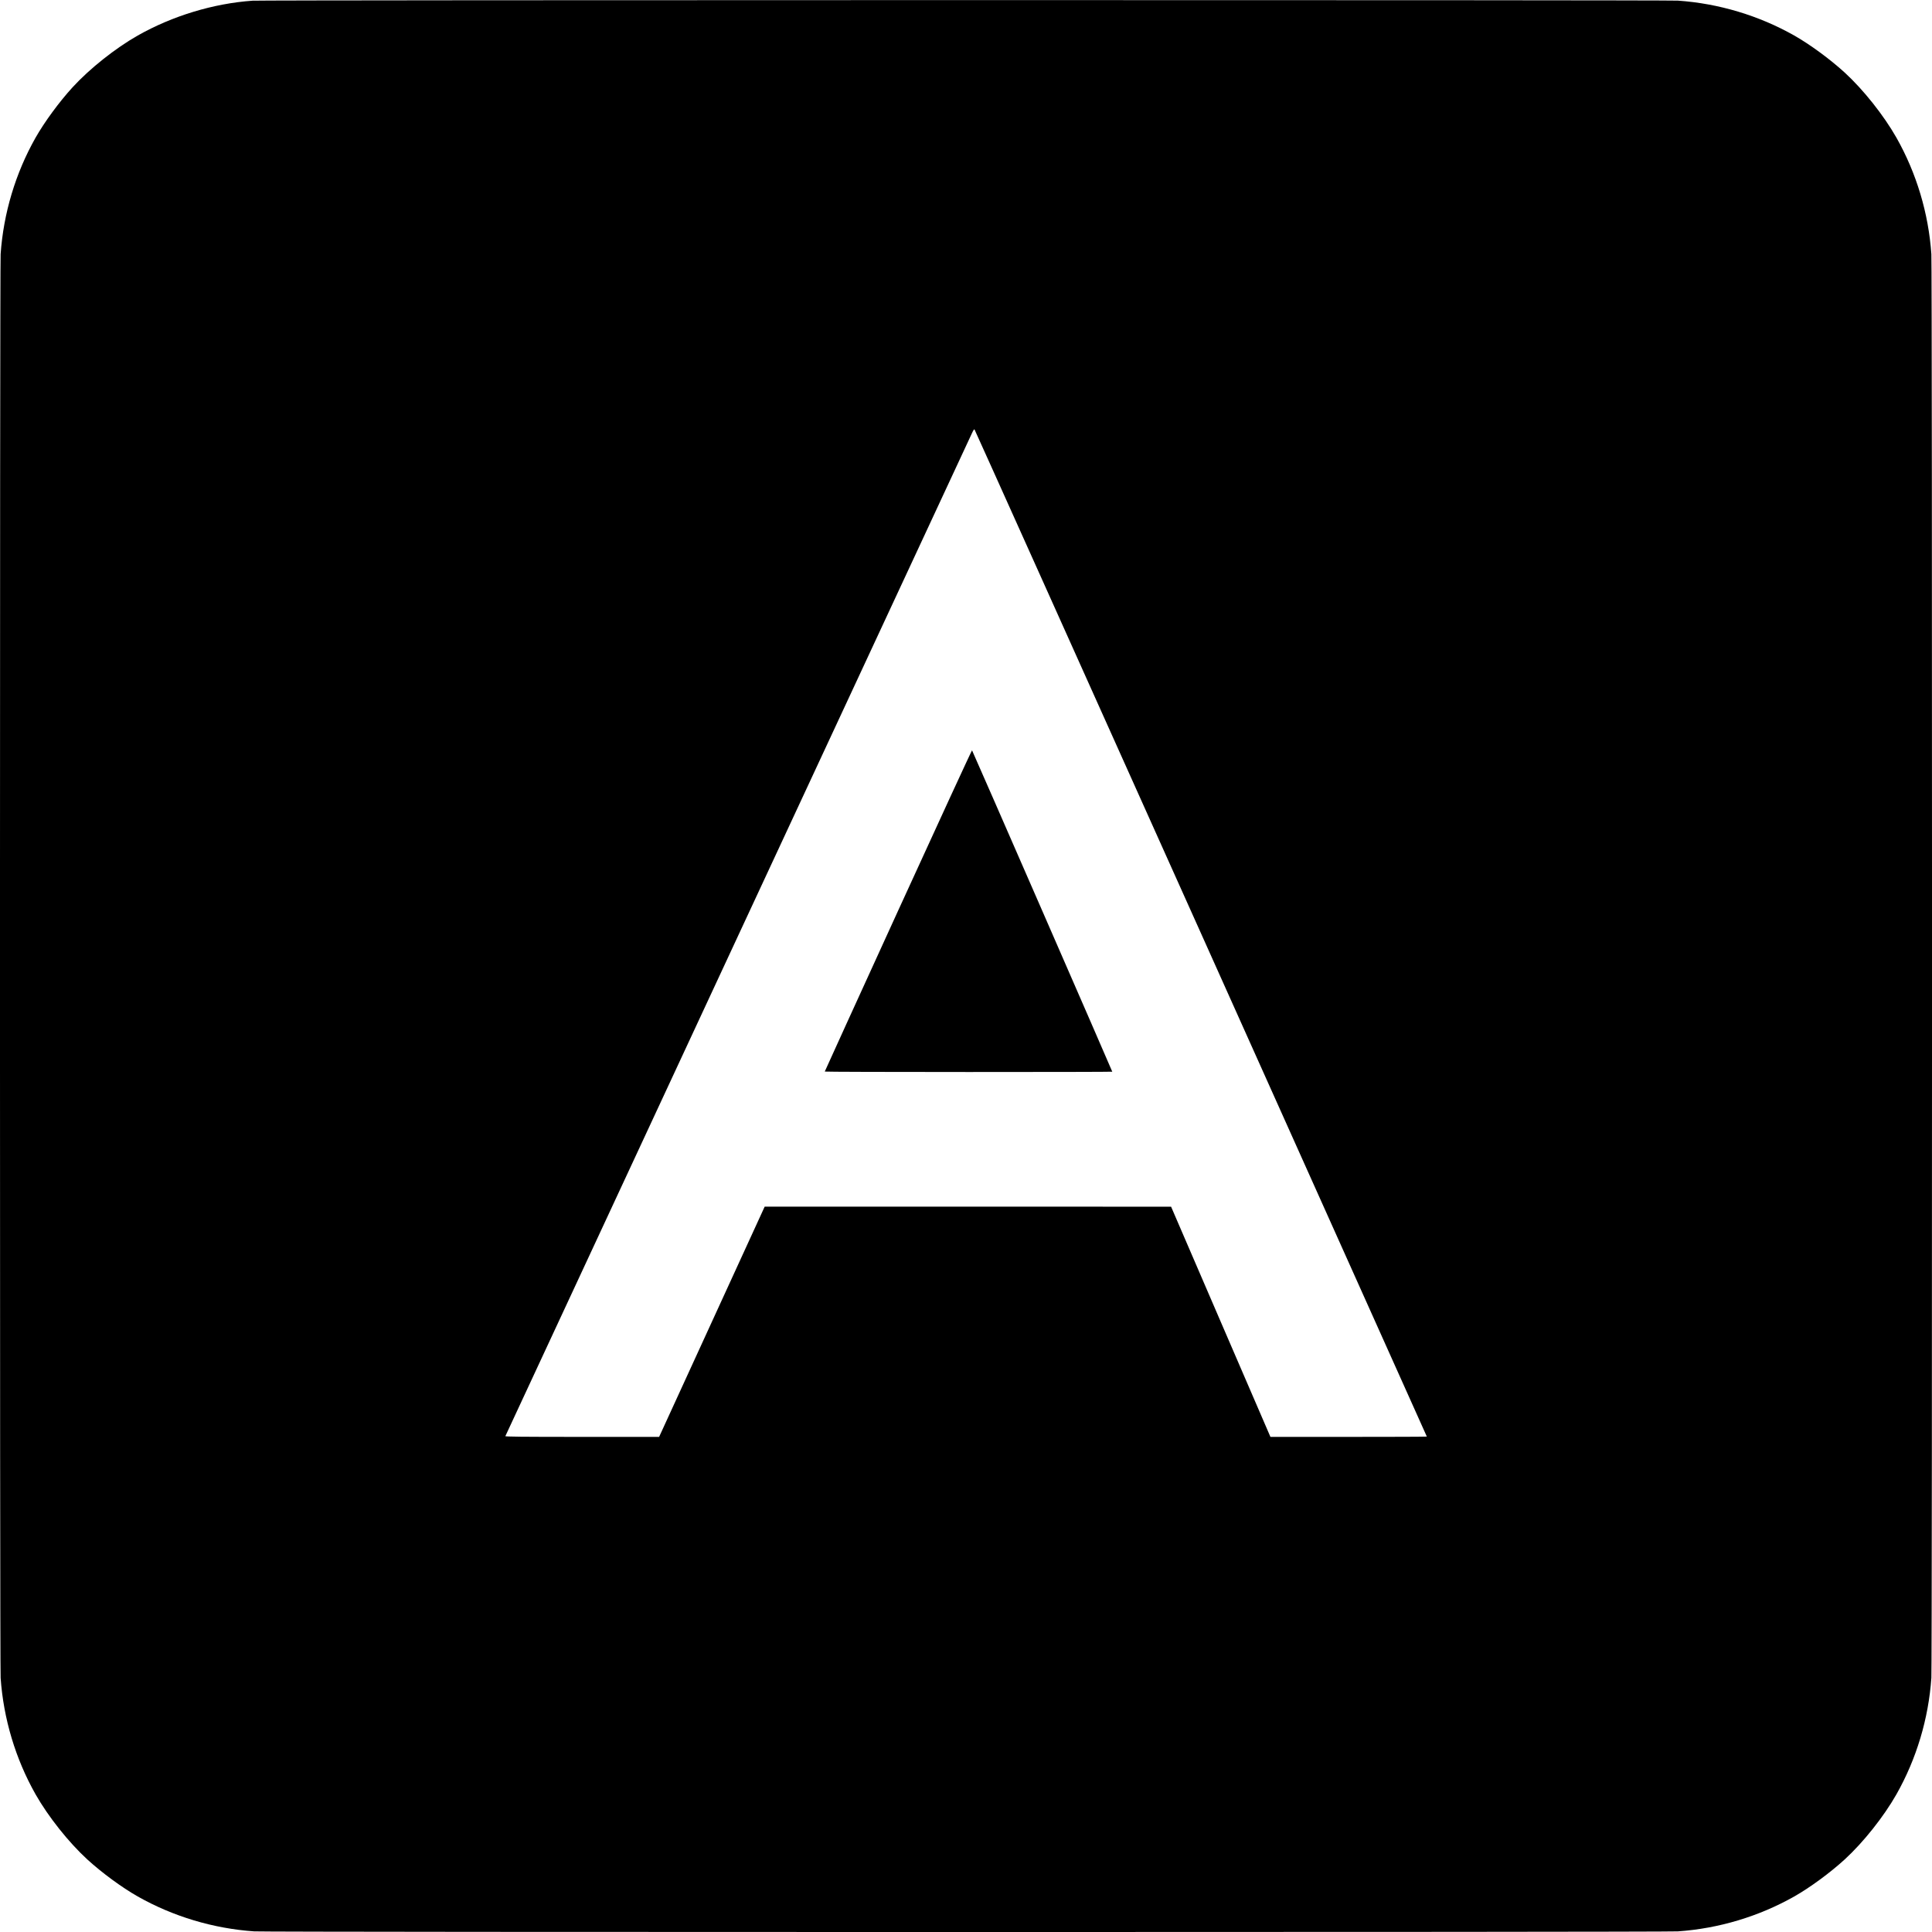
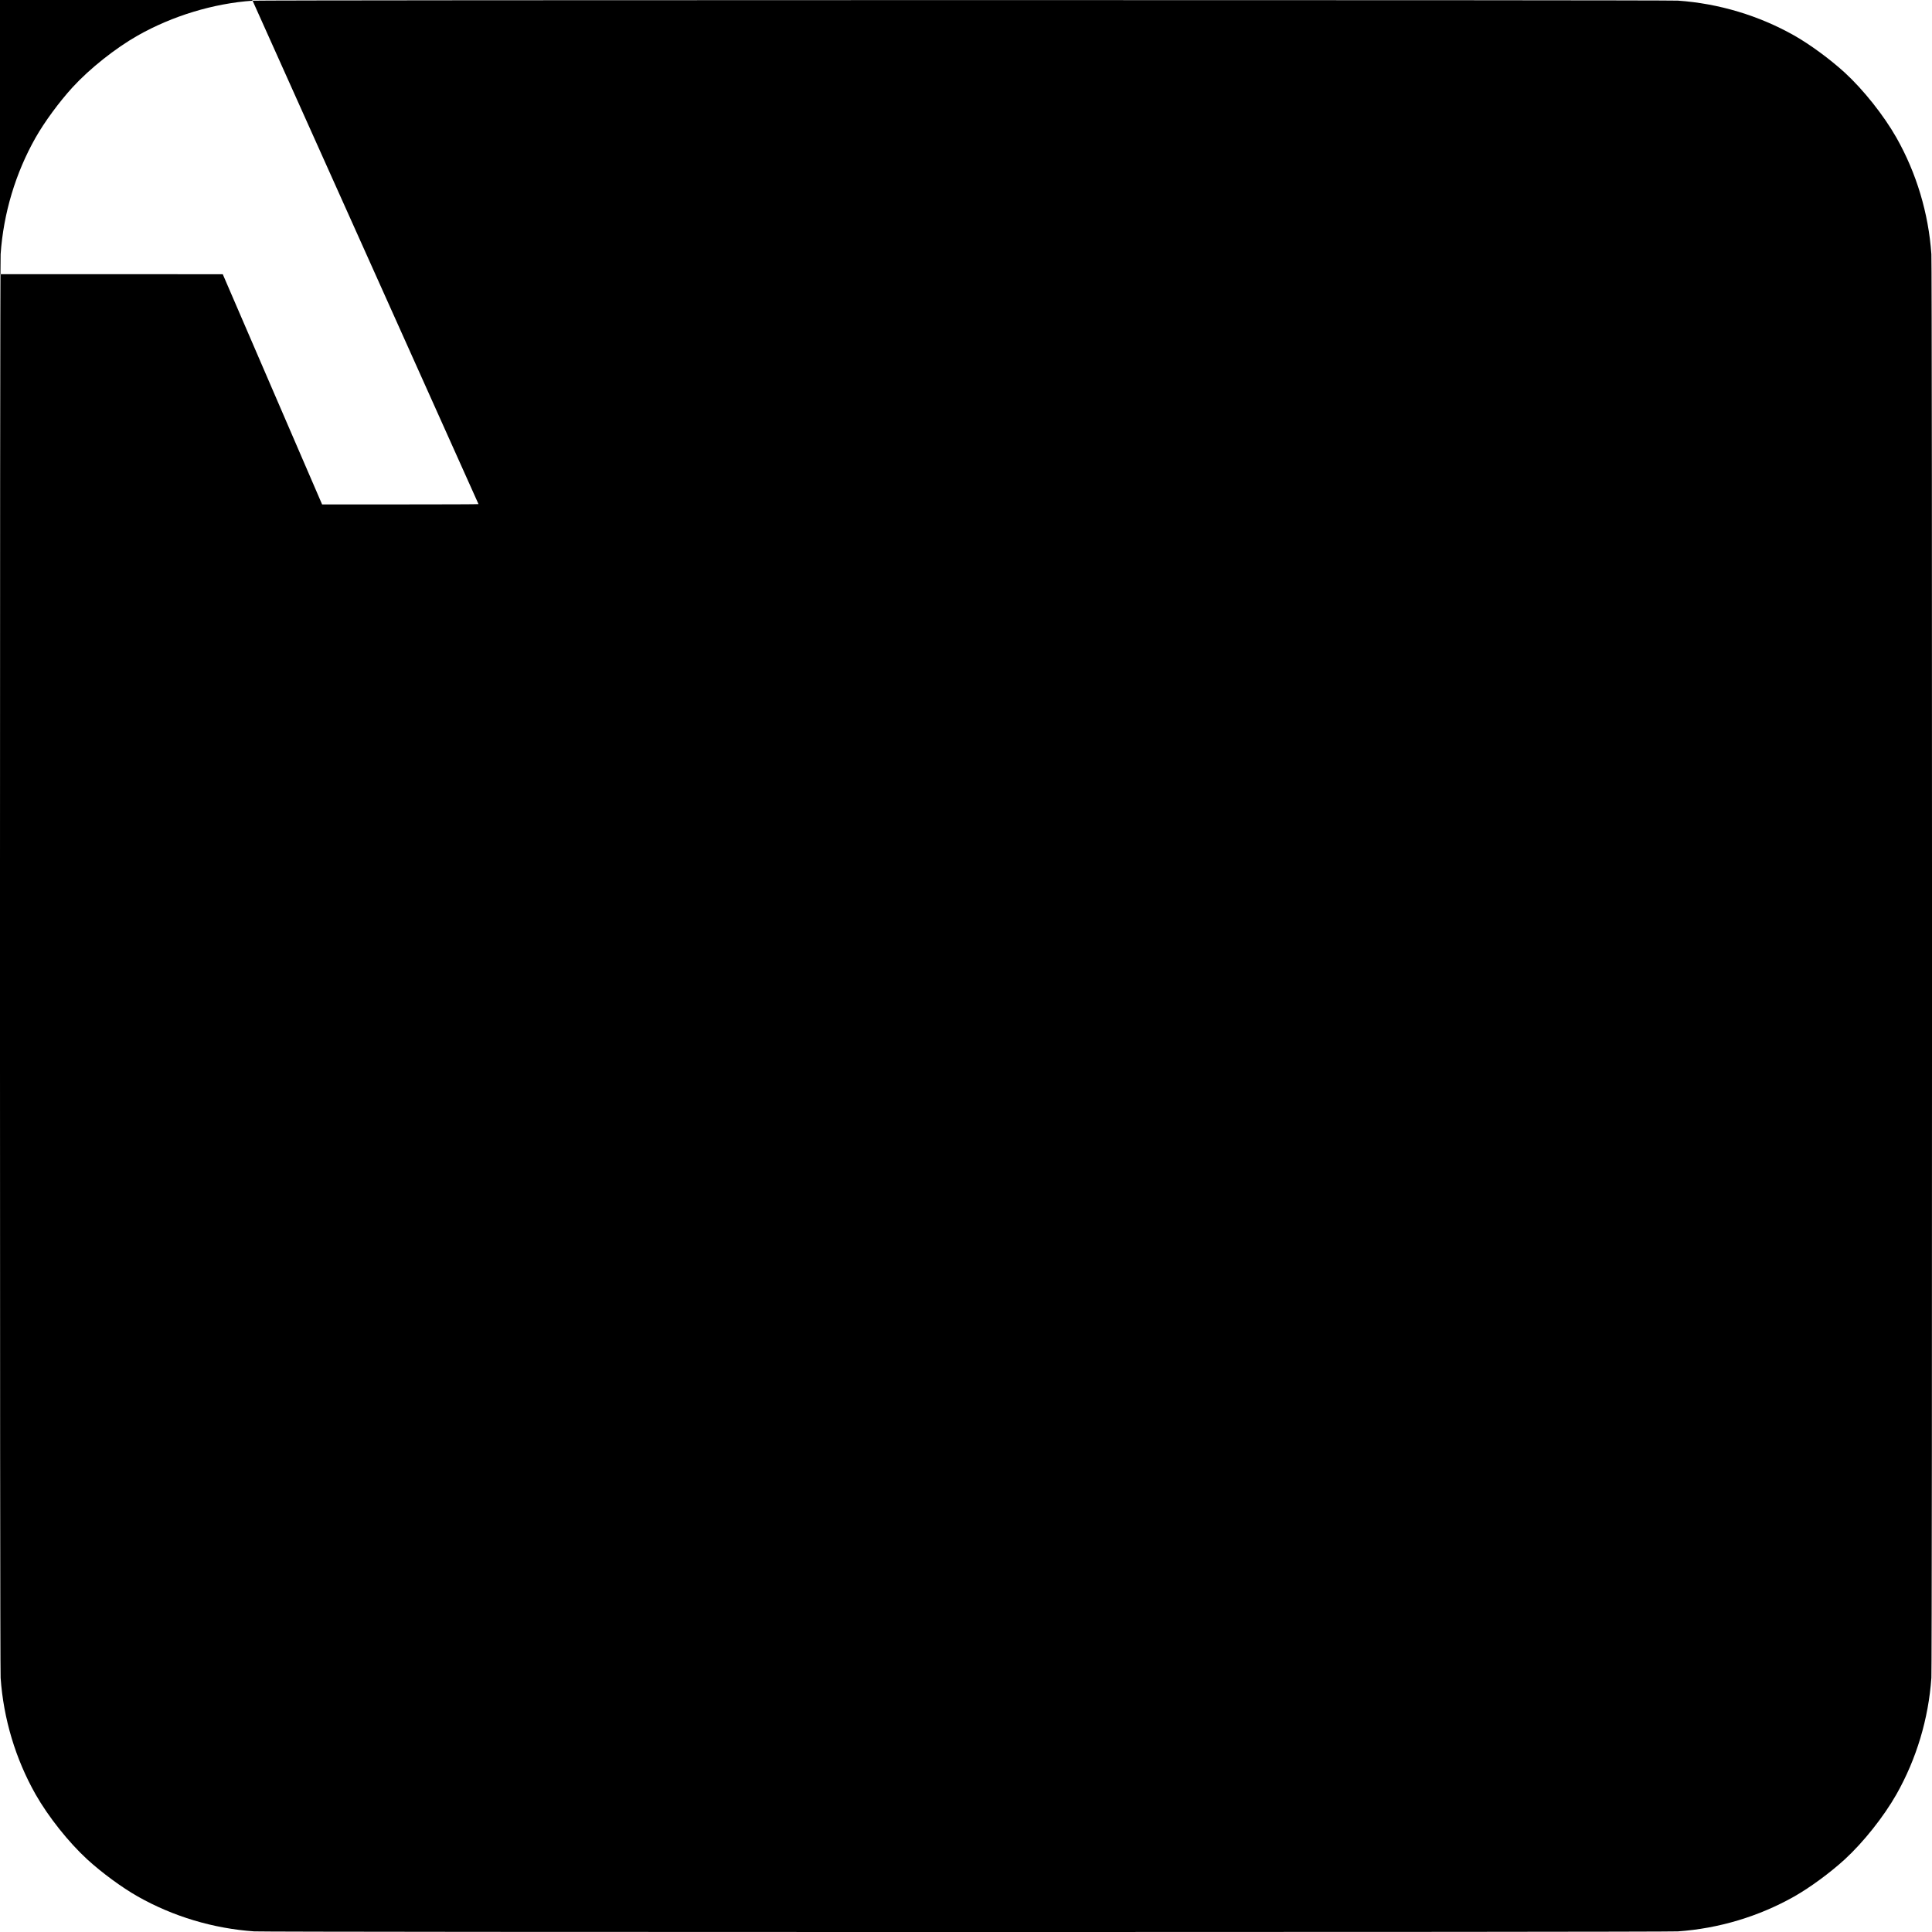
<svg xmlns="http://www.w3.org/2000/svg" version="1.0" width="3071pt" height="3071pt" viewBox="0 0 3071 3071" preserveAspectRatio="xMidYMid meet">
  <g transform="translate(0,3071) scale(0.1,-0.1)" fill="#000000" stroke="none">
-     <path d="M4015 30699 c-624 -44 -1275 -242 -1826 -554 -357 -203 -762 -525 -1035 -822 -212 -232 -446 -550 -589 -802 -318 -562 -510 -1201 -555 -1851 -14 -200 -14 -22430 0 -22630 45 -650 237 -1289 555 -1851 203 -357 525 -762 822 -1035 232 -212 550 -446 802 -589 562 -318 1201 -510 1851 -555 200 -14 22430 -14 22630 0 650 45 1289 237 1851 555 252 143 570 377 802 589 297 273 619 678 822 1035 318 562 510 1201 555 1851 14 200 14 22430 0 22630 -45 650 -237 1289 -555 1851 -203 357 -525 762 -822 1035 -232 212 -550 446 -802 589 -562 318 -1201 510 -1851 555 -180 12 -22478 11 -22655 -1z m15074 -14822 c1975 -4399 3591 -8000 3591 -8002 0 -3 -559 -5 -1243 -5 l-1243 0 -790 1830 -789 1829 -3230 1 -3230 0 -839 -1830 -839 -1830 -1224 0 c-976 0 -1224 3 -1220 12 2 7 1666 3584 3697 7948 2031 4364 3706 7964 3722 7999 17 38 32 61 38 55 5 -5 1624 -3608 3599 -8007z" />
-     <path d="M14277 16237 c-642 -1404 -1167 -2557 -1167 -2560 0 -4 1028 -7 2285 -7 1257 0 2285 2 2285 5 0 9 -2221 5100 -2229 5108 -4 4 -532 -1142 -1174 -2546z" />
+     <path d="M4015 30699 c-624 -44 -1275 -242 -1826 -554 -357 -203 -762 -525 -1035 -822 -212 -232 -446 -550 -589 -802 -318 -562 -510 -1201 -555 -1851 -14 -200 -14 -22430 0 -22630 45 -650 237 -1289 555 -1851 203 -357 525 -762 822 -1035 232 -212 550 -446 802 -589 562 -318 1201 -510 1851 -555 200 -14 22430 -14 22630 0 650 45 1289 237 1851 555 252 143 570 377 802 589 297 273 619 678 822 1035 318 562 510 1201 555 1851 14 200 14 22430 0 22630 -45 650 -237 1289 -555 1851 -203 357 -525 762 -822 1035 -232 212 -550 446 -802 589 -562 318 -1201 510 -1851 555 -180 12 -22478 11 -22655 -1z c1975 -4399 3591 -8000 3591 -8002 0 -3 -559 -5 -1243 -5 l-1243 0 -790 1830 -789 1829 -3230 1 -3230 0 -839 -1830 -839 -1830 -1224 0 c-976 0 -1224 3 -1220 12 2 7 1666 3584 3697 7948 2031 4364 3706 7964 3722 7999 17 38 32 61 38 55 5 -5 1624 -3608 3599 -8007z" />
  </g>
</svg>